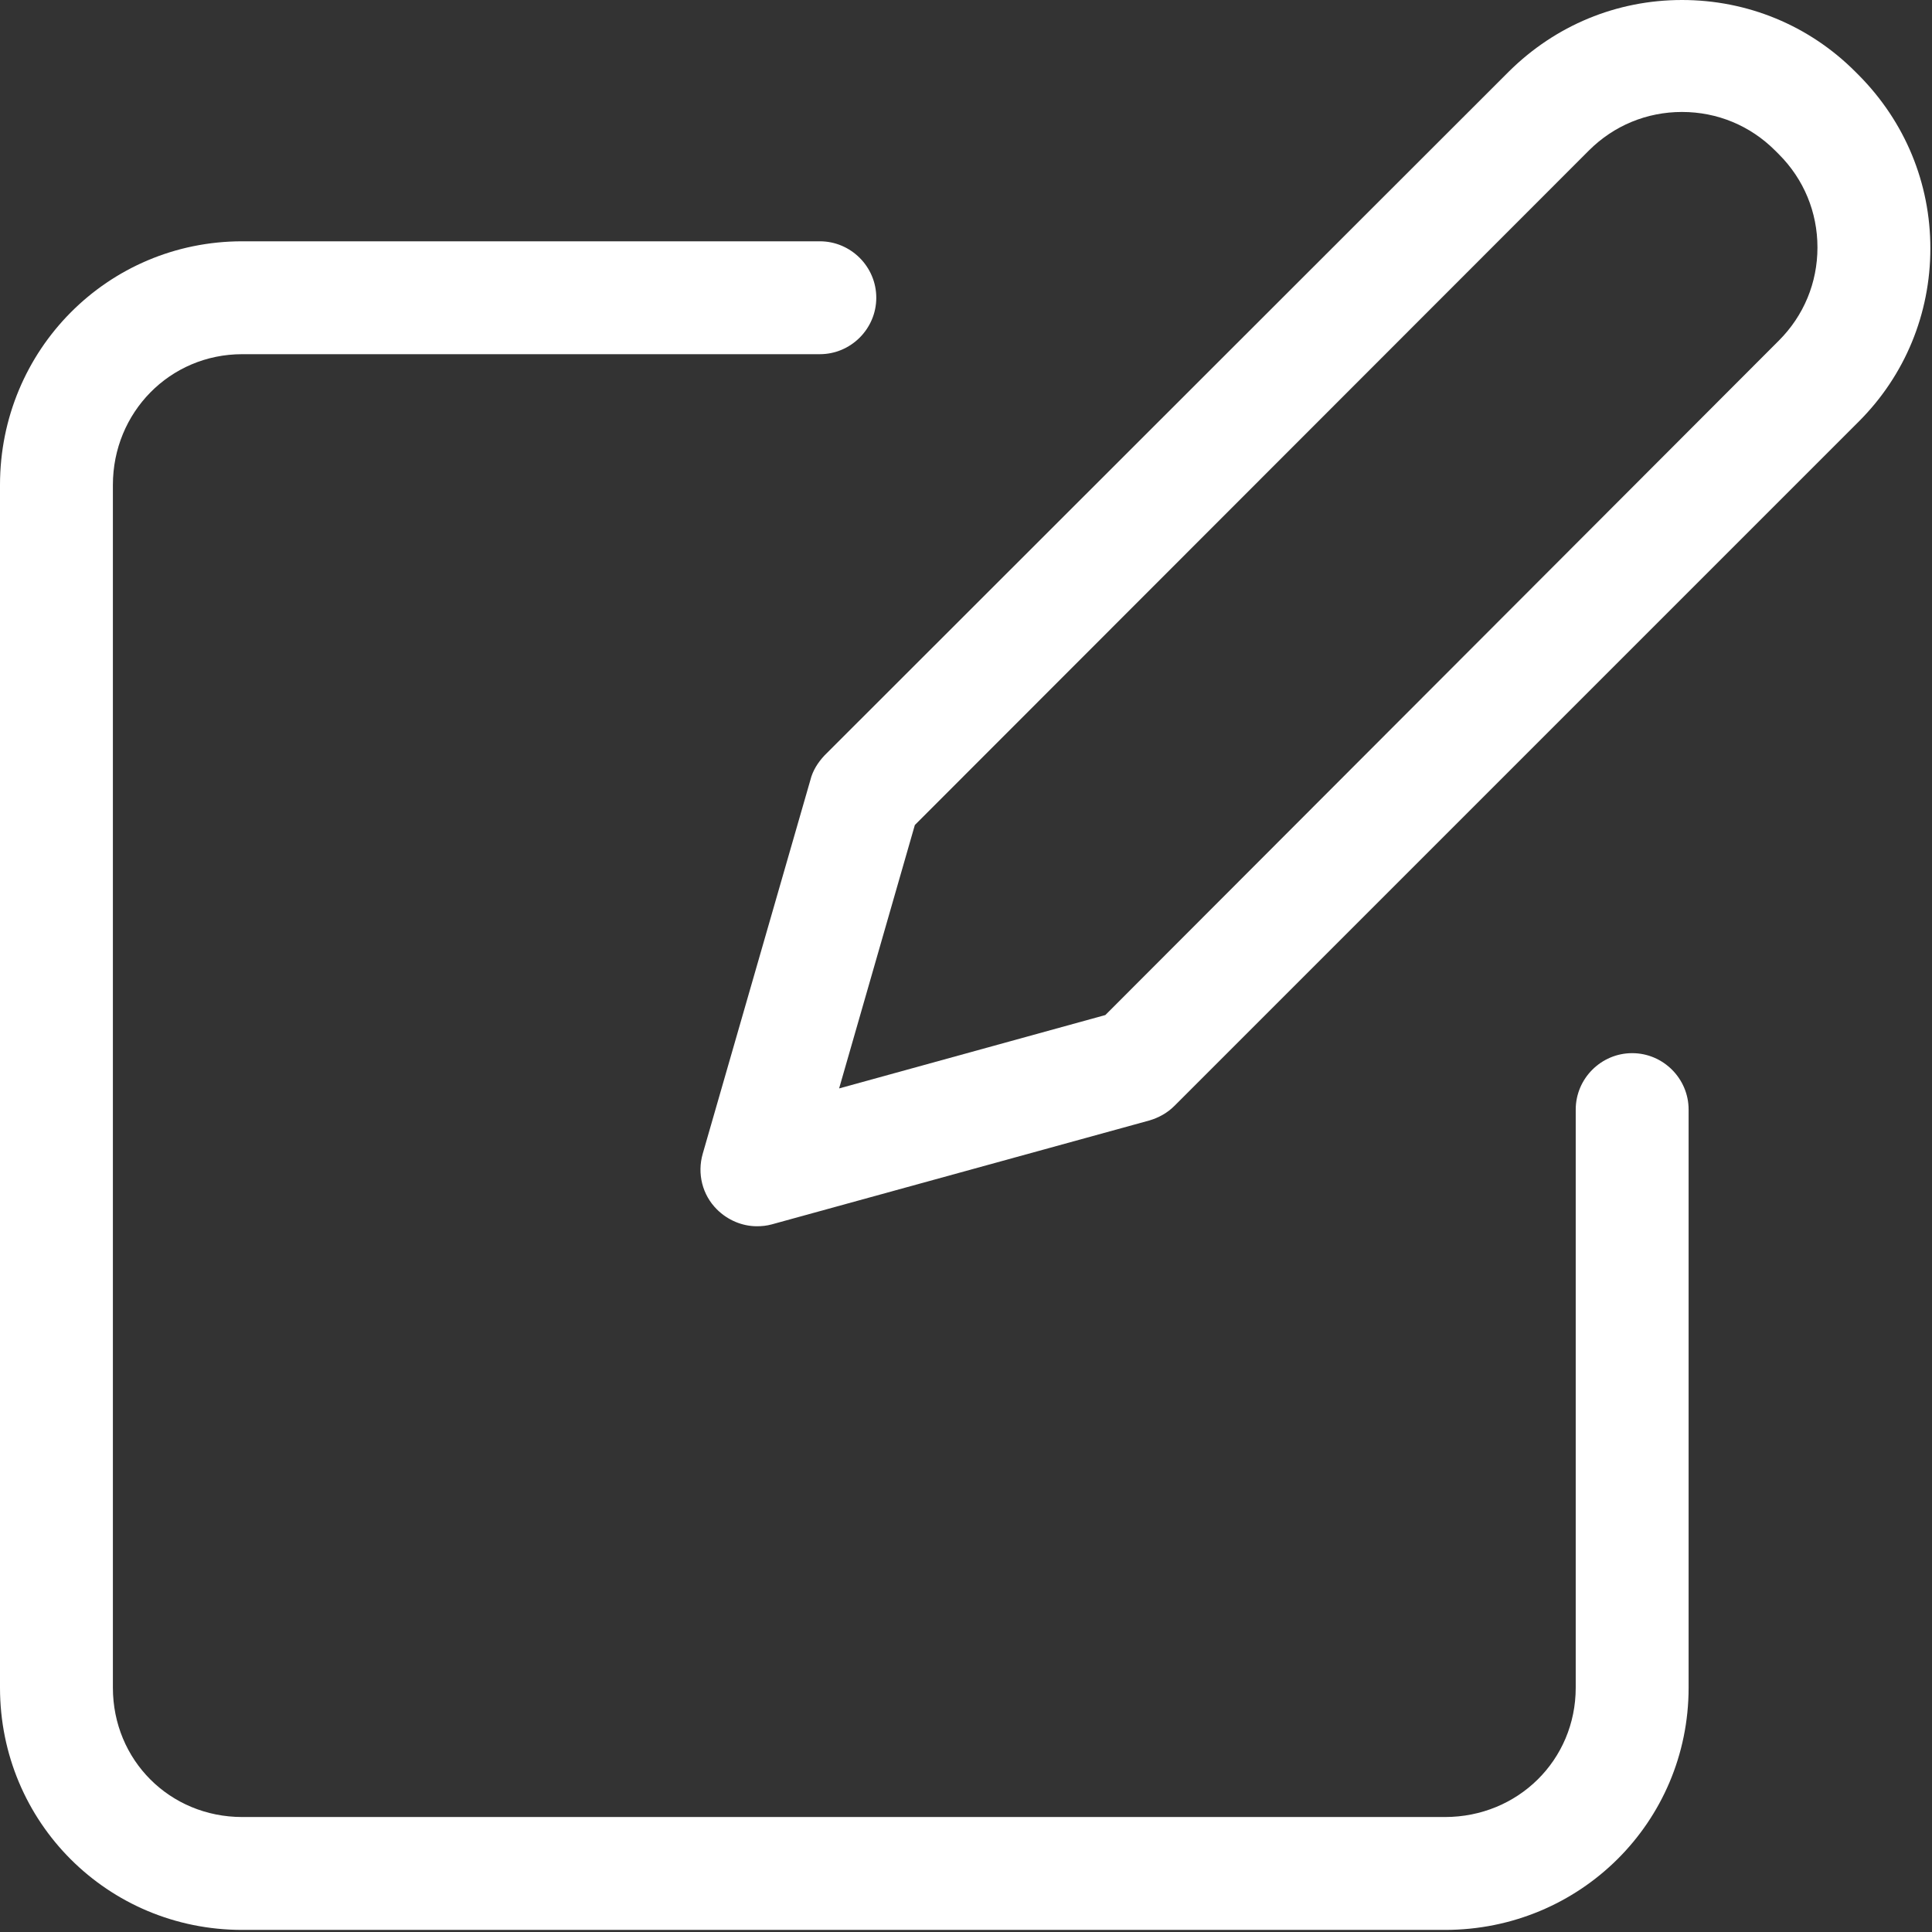
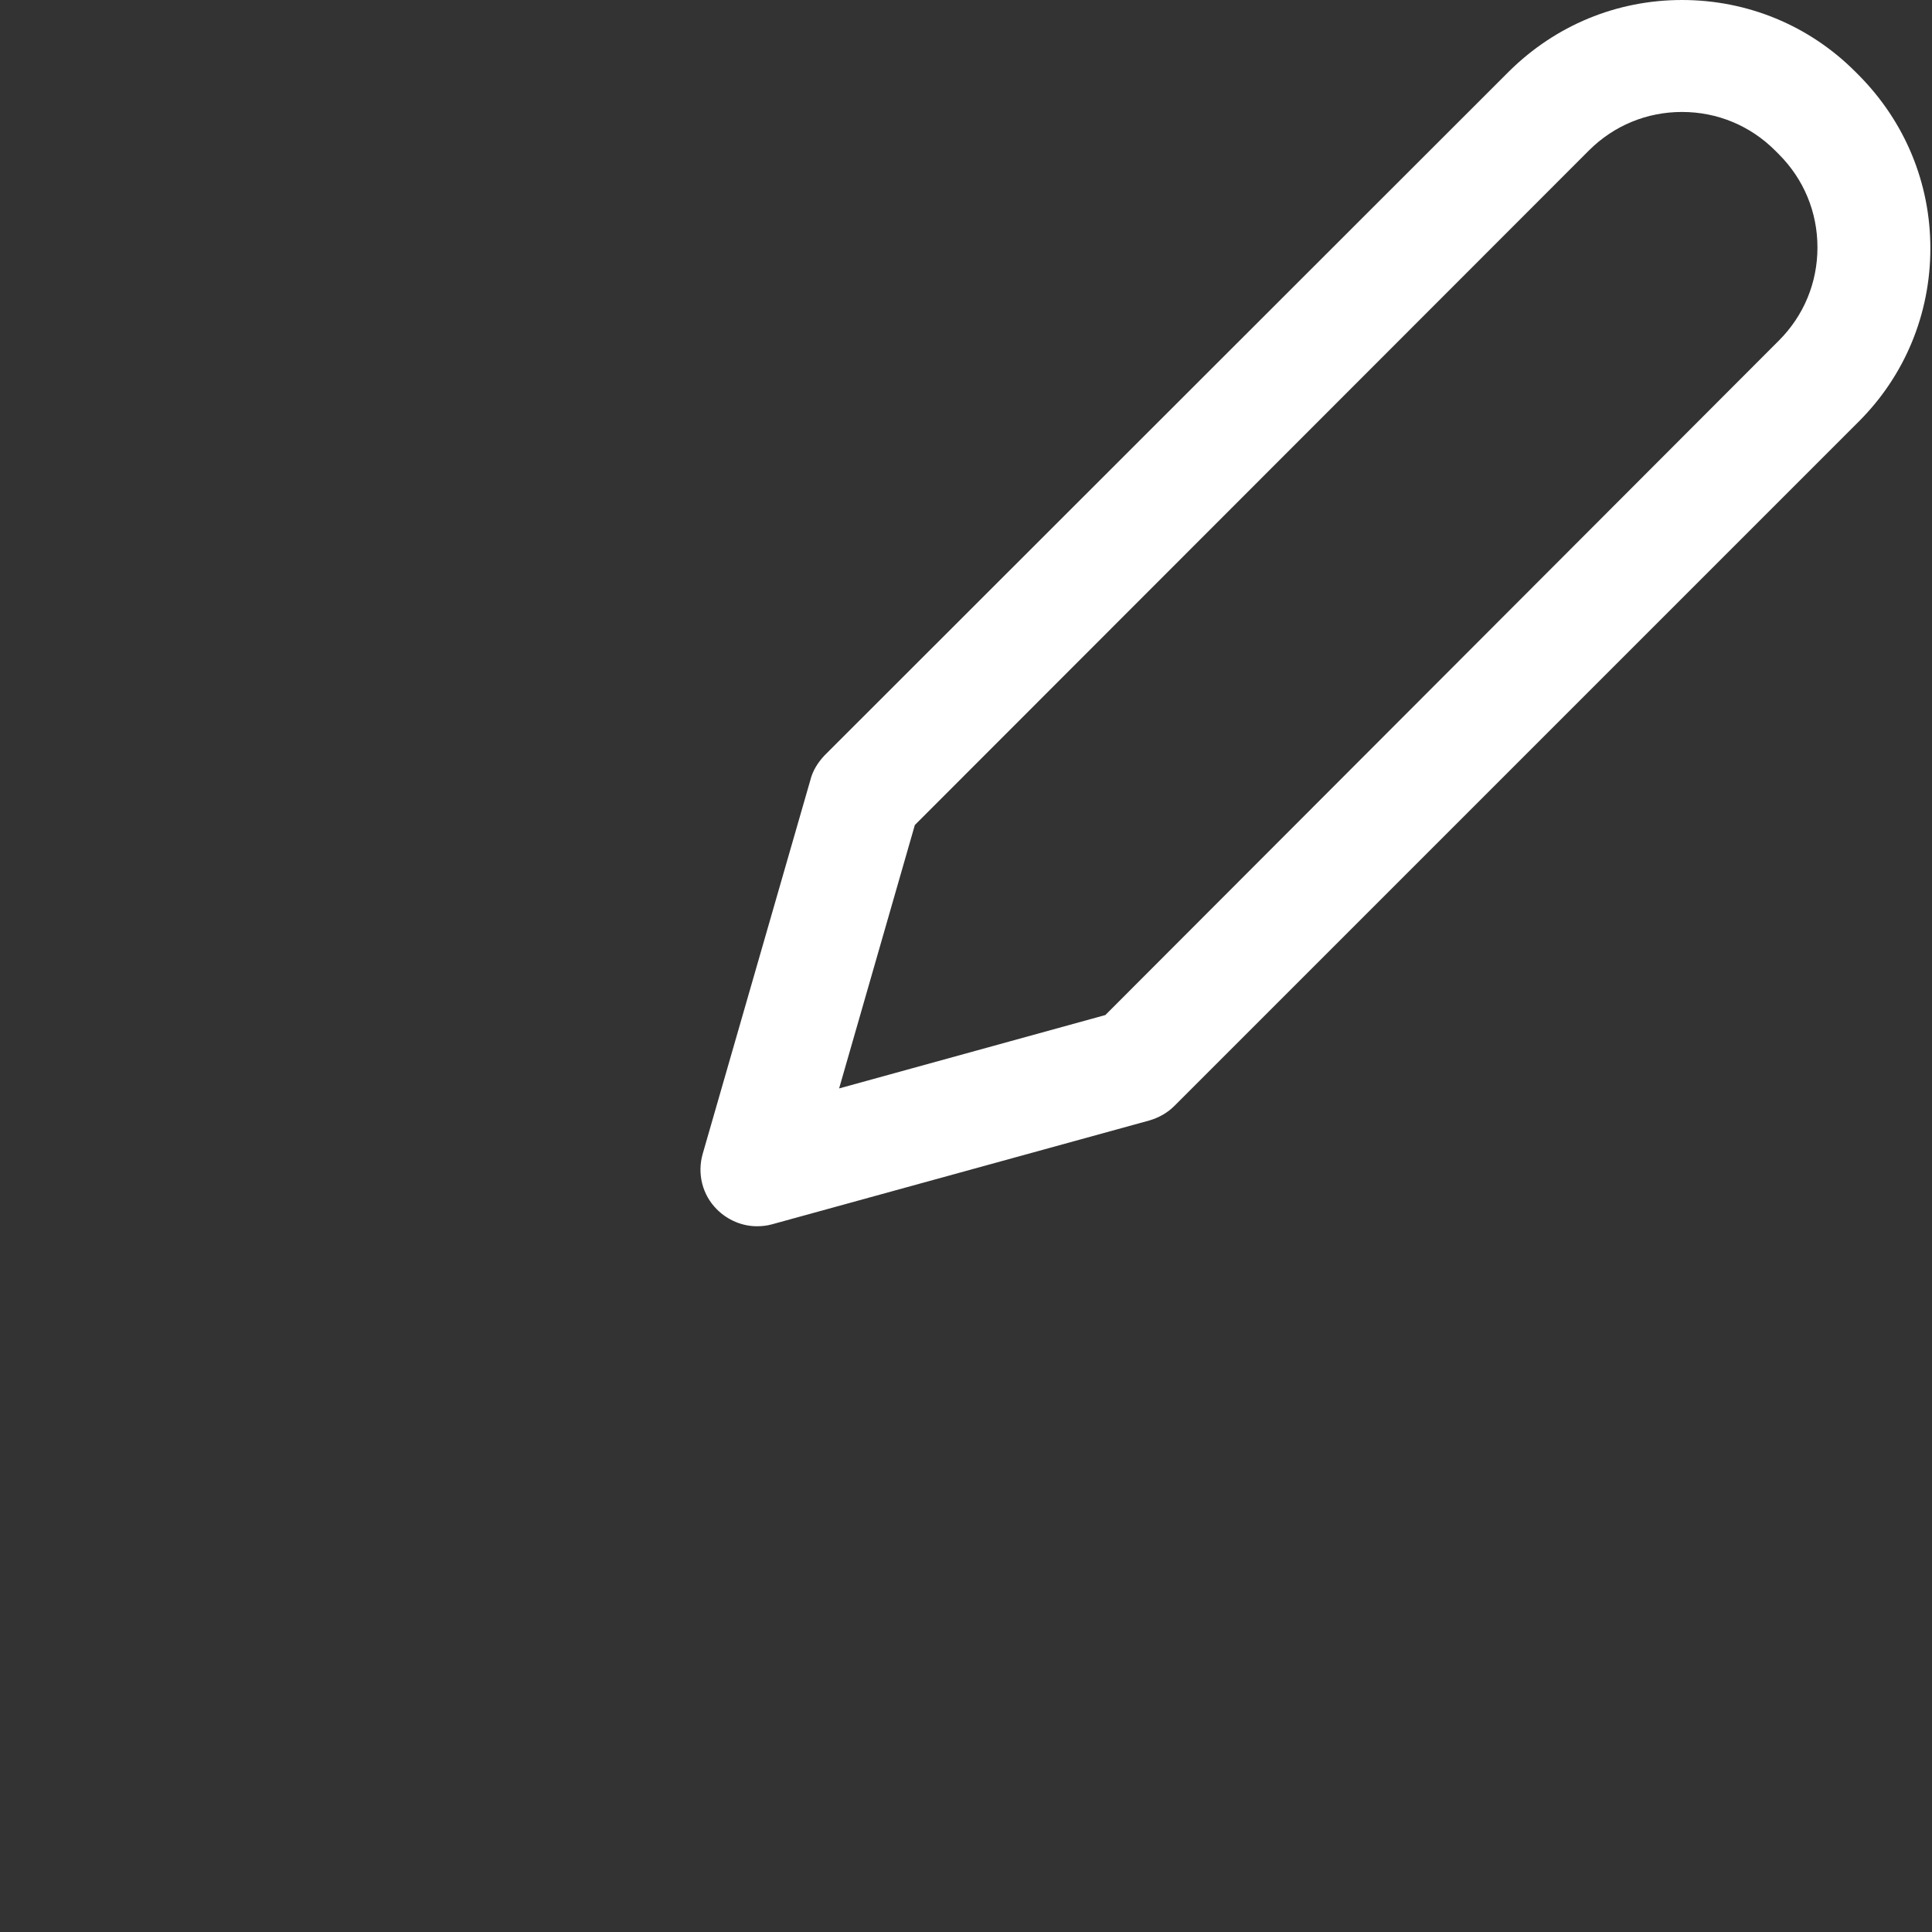
<svg xmlns="http://www.w3.org/2000/svg" width="599" height="599" viewBox="0 0 599 599" fill="none">
  <rect x="0" y="0" width="599" height="599" fill="#333333" stroke="none" />
  <path d="M251.265 241.791L217.869 357.729C216.119 363.854 217.723 370.416 222.244 374.937C225.598 378.291 230.119 380.187 234.64 380.187C236.244 380.187 237.702 380.041 239.306 379.603L356.411 347.374C359.327 346.499 361.952 345.041 364.14 342.853L576.326 130.667C590.618 116.375 598.493 97.271 598.493 77C598.493 56.729 590.618 37.771 576.326 23.333L575.16 22.167C560.868 7.875 541.764 0 521.493 0C501.222 0 482.264 7.875 467.826 22.167L255.64 234.207C253.598 236.394 251.994 238.873 251.265 241.79V241.791ZM283.64 255.791L492.613 46.672C500.342 38.942 510.55 34.713 521.488 34.713C532.425 34.713 542.633 38.942 550.362 46.672L551.529 47.838C559.258 55.567 563.487 65.775 563.487 76.713C563.487 87.65 559.258 97.858 551.529 105.587L342.702 314.707L260.161 337.457L283.64 255.791Z" fill="white" />
-   <path d="M75.104 598.352H447.997C489.852 598.352 523.539 564.956 523.539 523.248V344.021C523.539 334.396 515.664 326.521 506.039 326.521C496.414 326.521 488.539 334.396 488.539 344.021V523.248C488.539 545.706 470.601 563.352 447.997 563.352H75.104C52.645 563.352 35 545.706 35 523.248V150.354C35 127.896 52.645 109.813 75.104 109.813H254.184C263.809 109.813 271.684 101.938 271.684 92.312C271.684 82.687 263.809 74.812 254.184 74.812H75.104C33.396 74.812 0 108.501 0 150.354V523.248C0 564.956 33.396 598.352 75.104 598.352Z" fill="white" />
</svg>